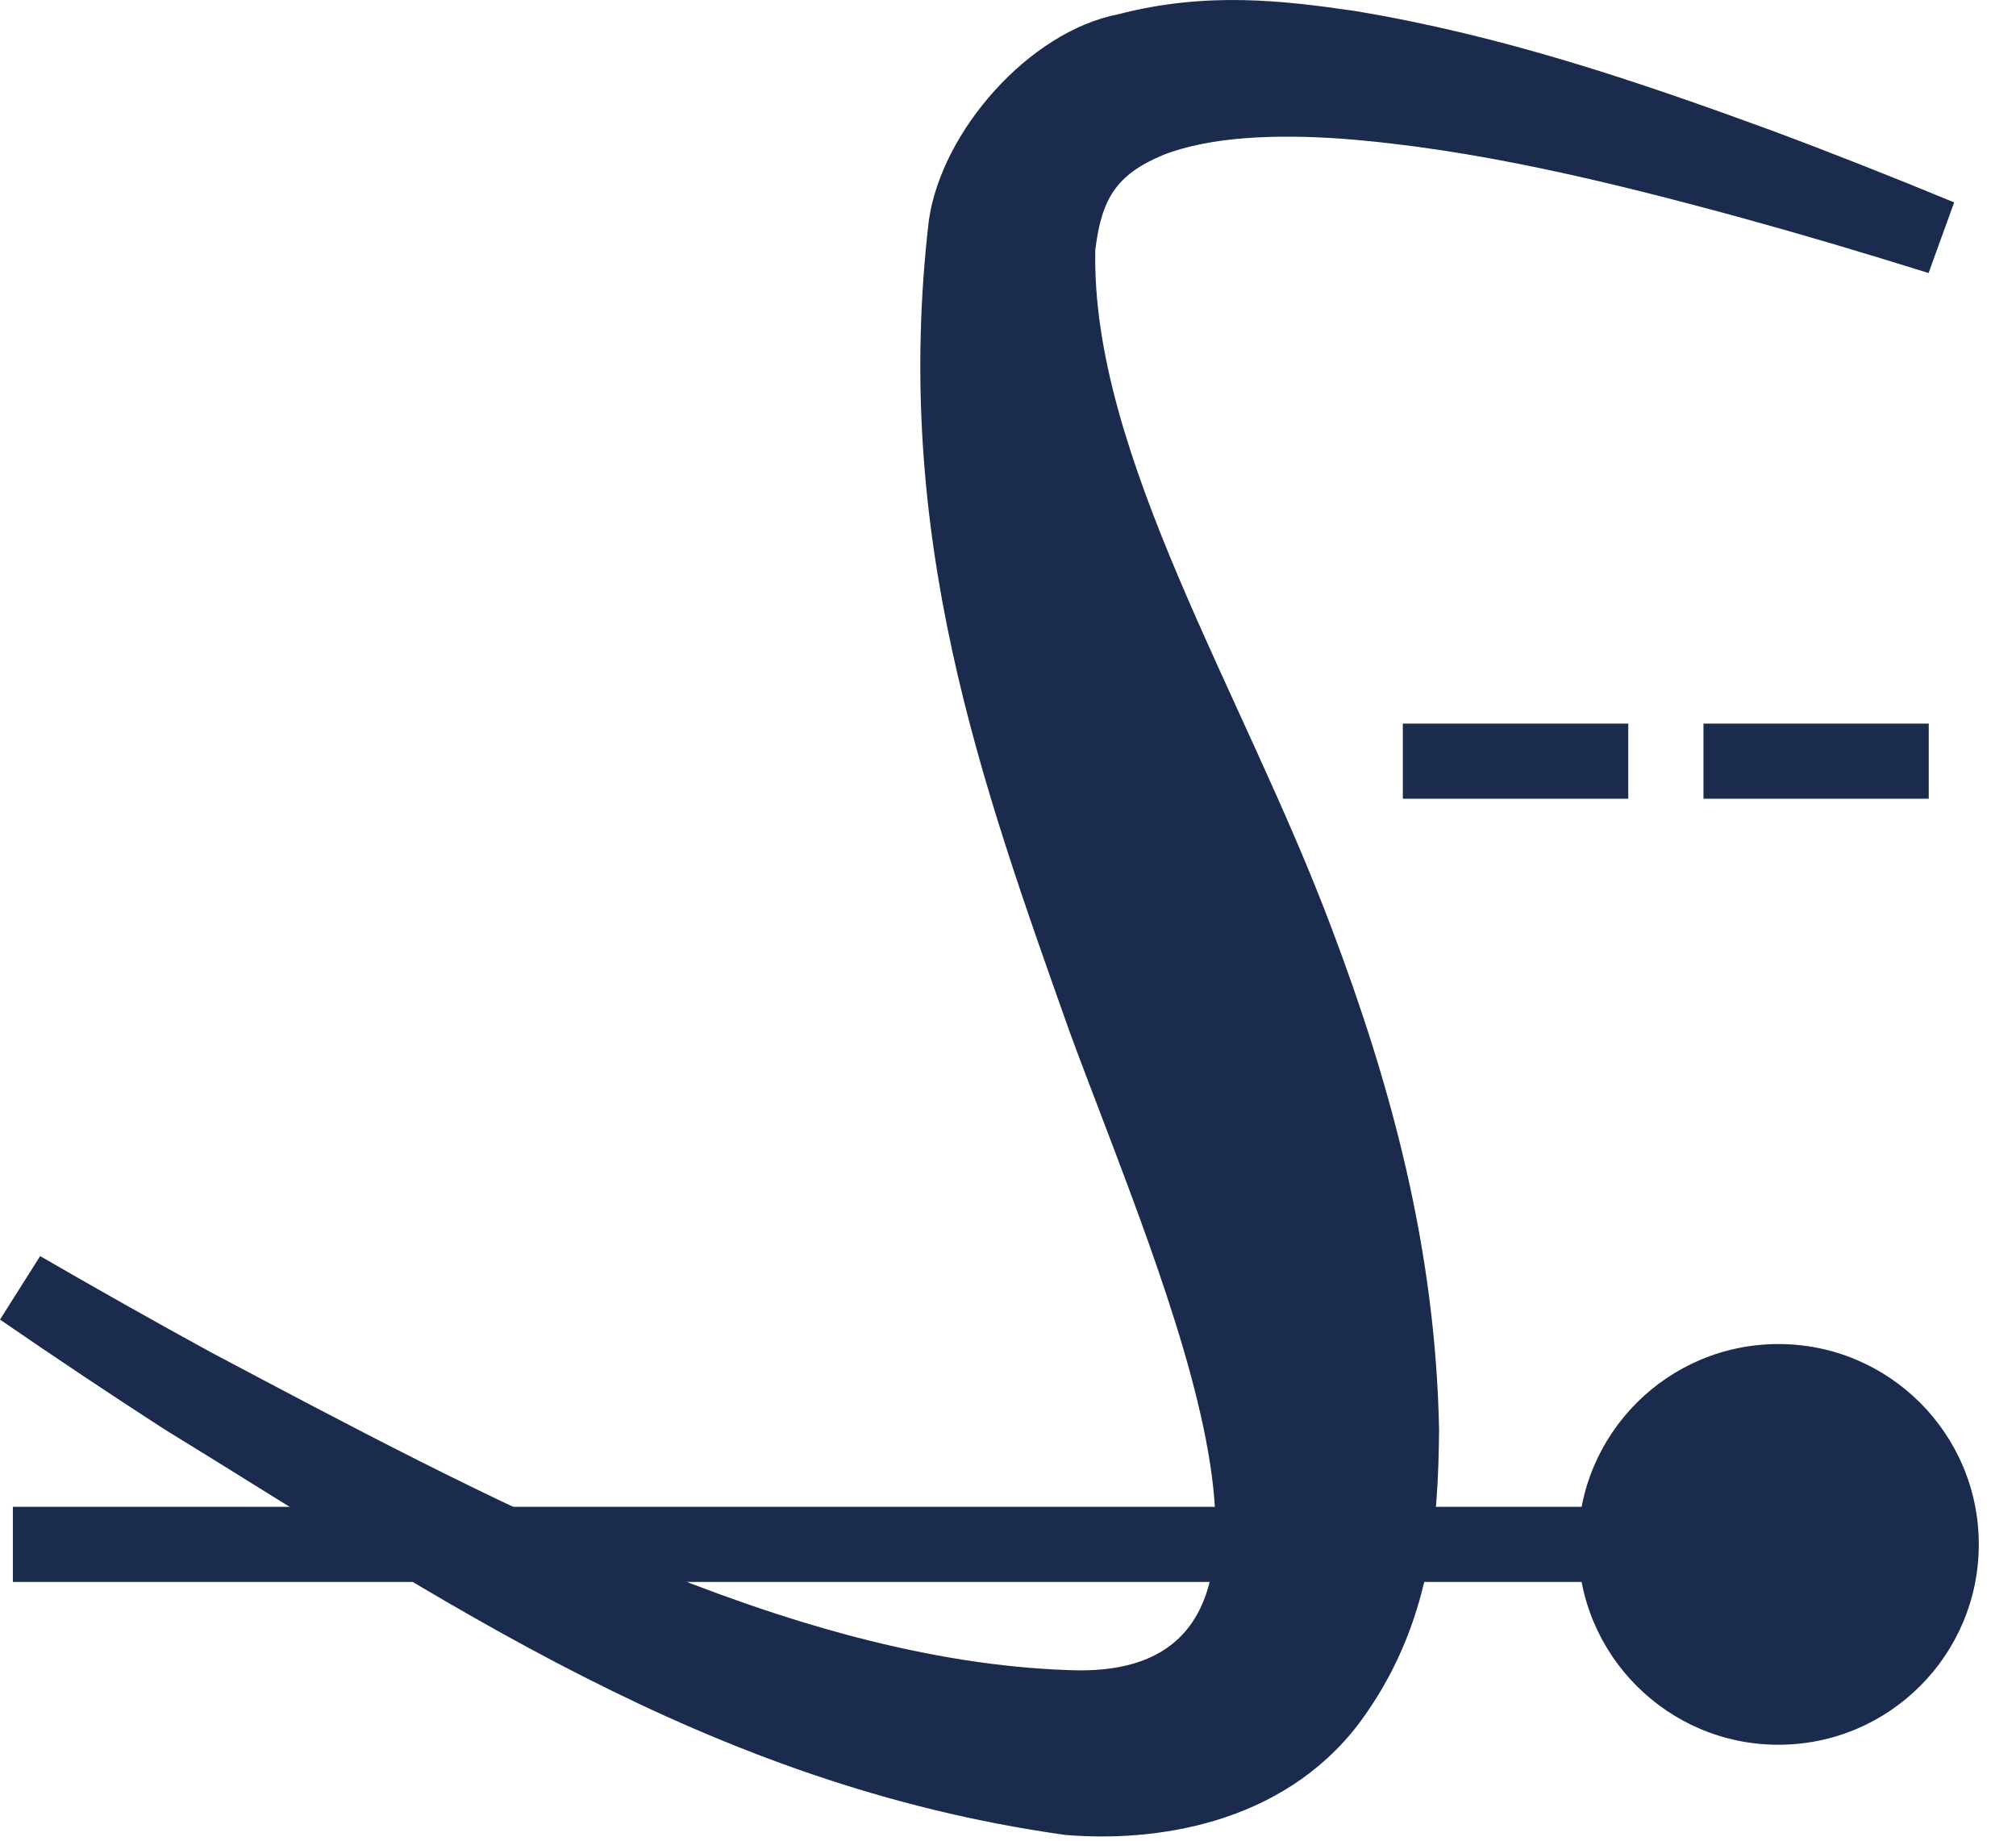
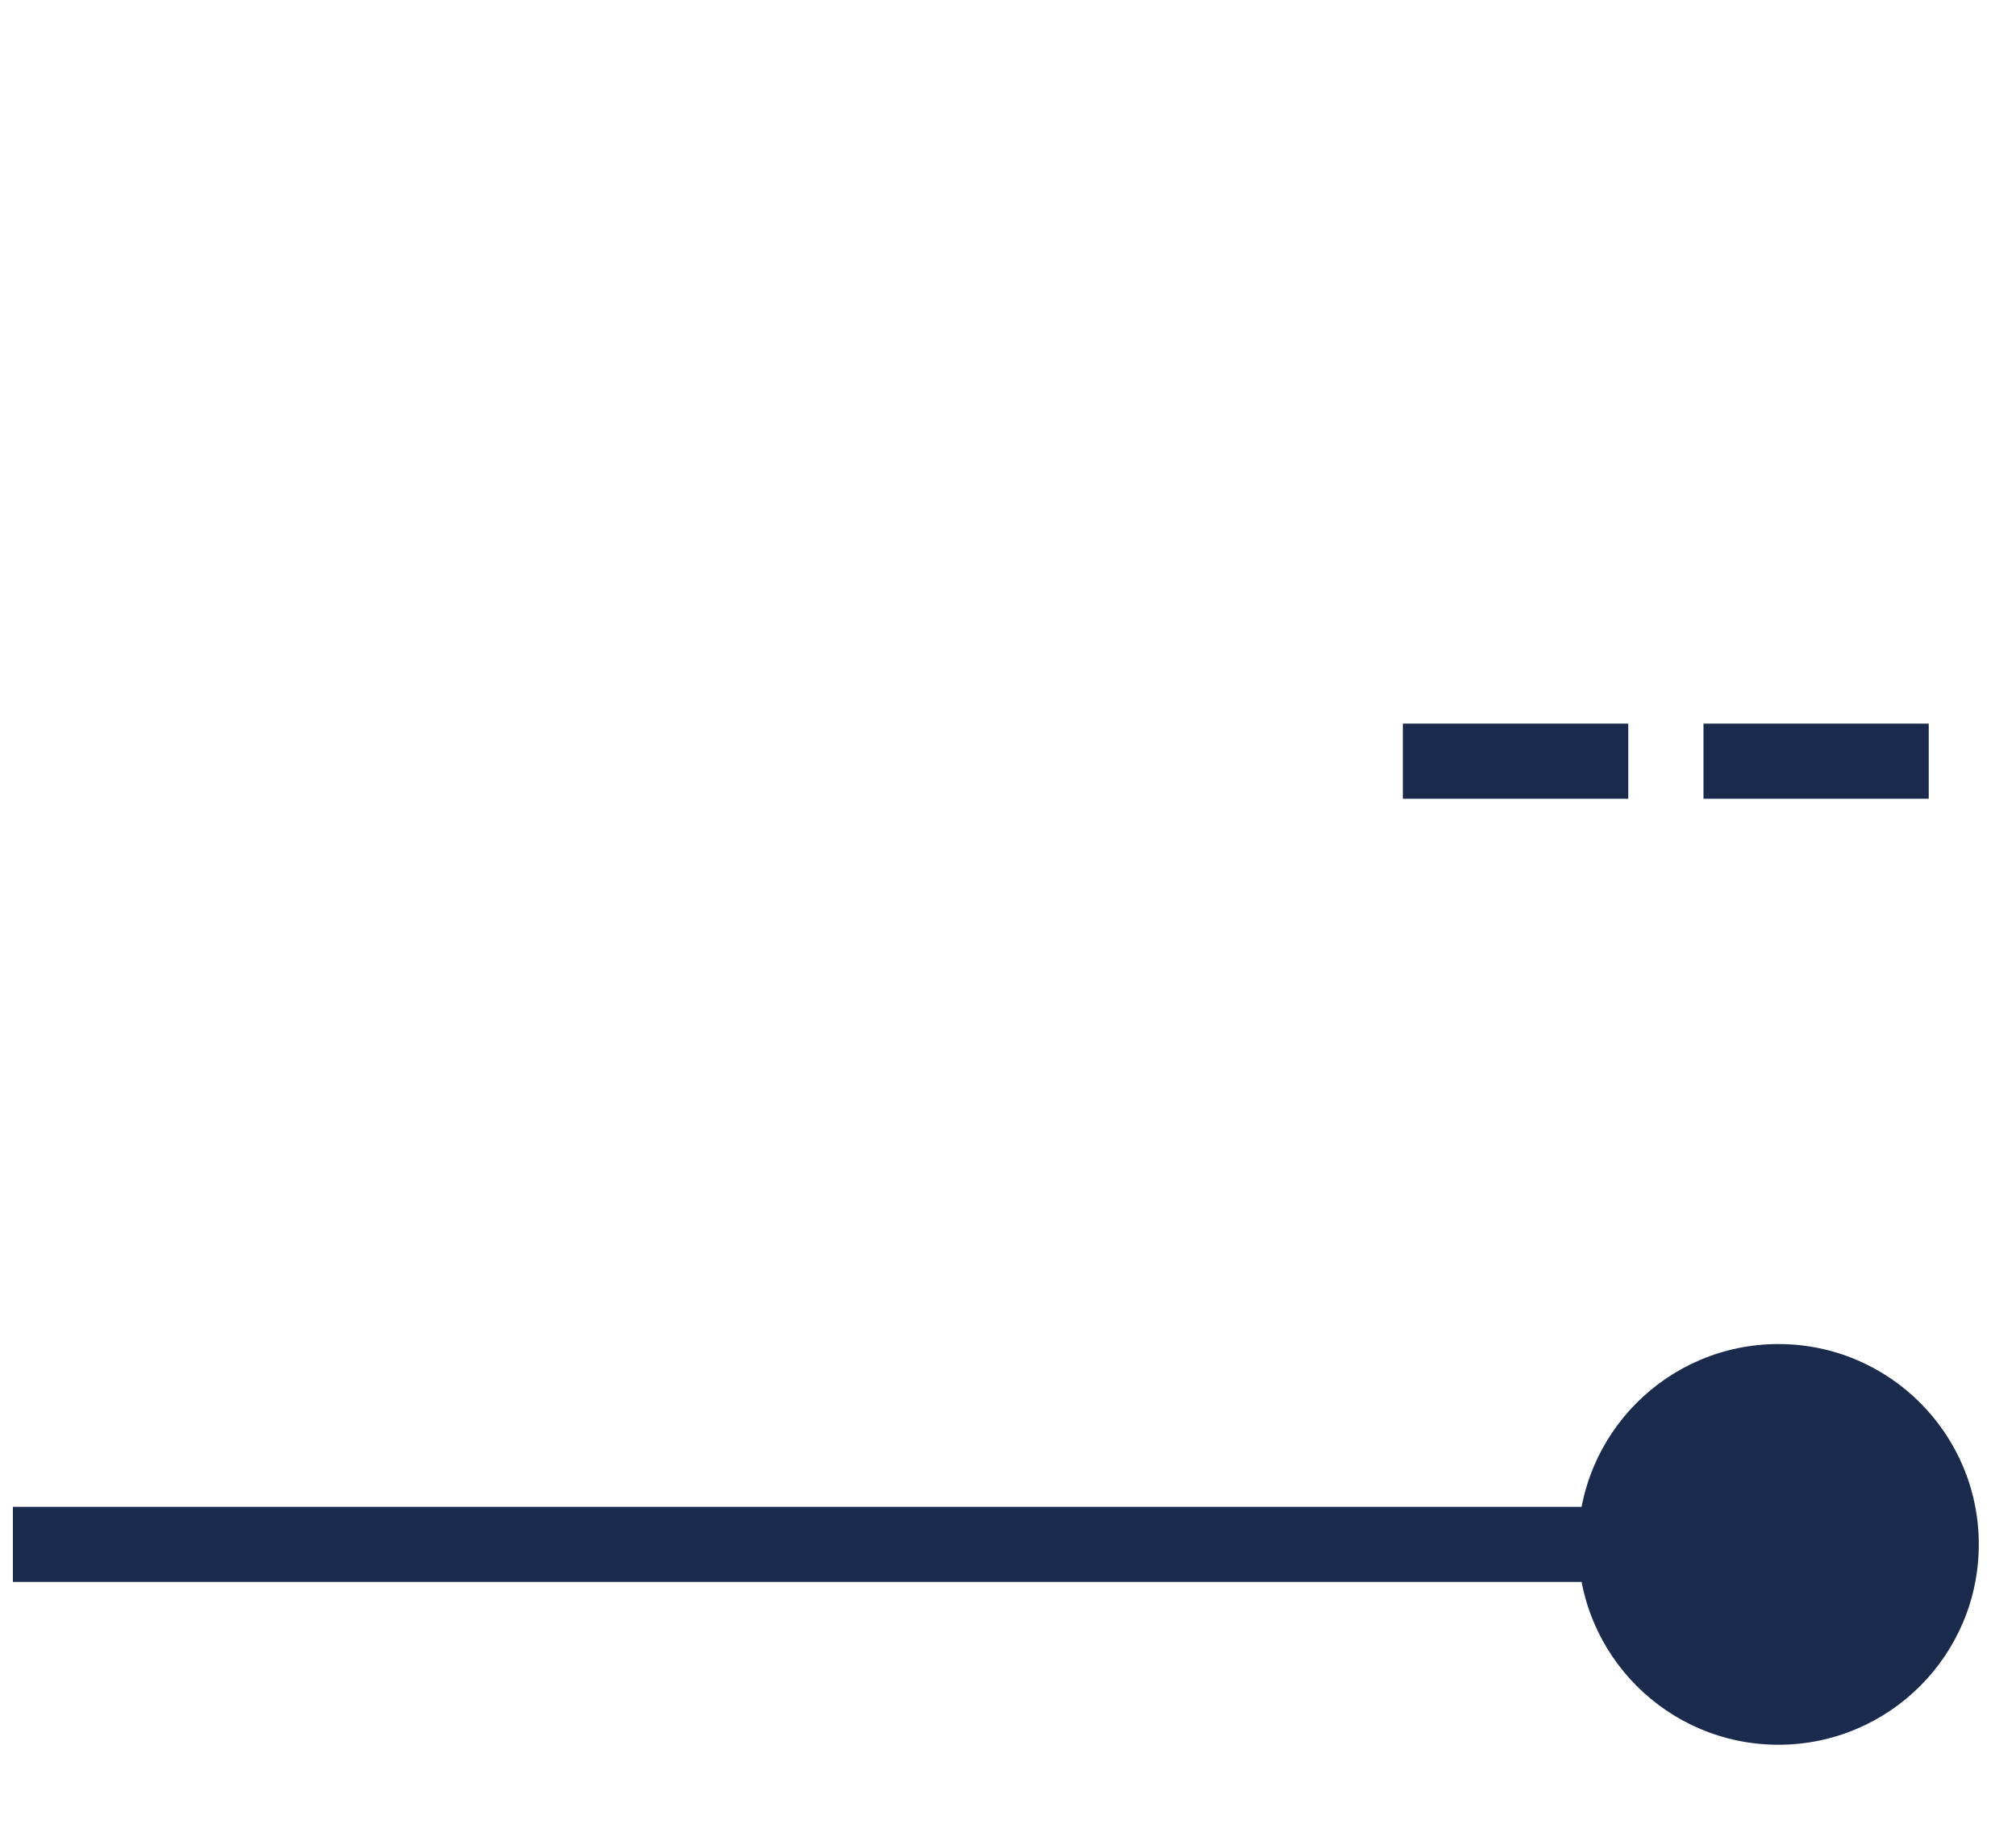
<svg xmlns="http://www.w3.org/2000/svg" width="46" height="42" viewBox="0 0 46 42" fill="none">
  <style>
  @media (prefers-color-scheme: dark) {
    path[fill="#1A2B4D"] { fill: #0088ff; }
    path[stroke="#1A2B4D"] { stroke: #0088ff; }
  }
</style>
-   <path d="M44.005 6.23C44.2 5.693 44.395 5.155 44.589 4.618C43.169 4.032 41.778 3.481 40.393 2.966C37.341 1.85 34.305 0.816 30.938 0.254C29.256 0.007 27.519 -0.194 25.517 0.325C23.48 0.72 21.484 2.994 21.194 5.028C20.352 12.235 22.392 17.857 24.397 23.518L24.387 23.493C24.387 23.493 24.387 23.493 24.387 23.493C26.592 29.473 30.655 38.349 24.413 38.109C17.982 37.899 11.082 34.175 4.792 30.845C3.493 30.134 2.202 29.405 0.916 28.661C0.61 29.144 0.305 29.627 1.13249e-06 30.11C1.236 30.96 2.482 31.792 3.742 32.607C10.012 36.446 16.082 40.718 24.302 41.868C26.308 42.039 29.238 41.656 31.007 39.327C32.676 37.088 32.817 34.679 32.836 32.619C32.754 28.443 31.721 24.717 30.384 21.178C30.384 21.178 30.384 21.178 30.384 21.178L30.374 21.153C28.374 15.832 24.89 10.361 24.992 5.701C25.135 4.546 25.459 3.988 26.538 3.537C27.62 3.113 29.114 3.061 30.598 3.164C33.624 3.394 36.684 4.136 39.745 4.972C41.14 5.356 42.554 5.776 44.005 6.23Z" fill="#1A2B4D" />
  <path d="M36.008 35.239C36.008 37.764 38.055 39.811 40.579 39.811C43.104 39.811 45.151 37.764 45.151 35.239C45.151 32.715 43.104 30.668 40.579 30.668C38.055 30.668 36.008 32.715 36.008 35.239ZM0.294 35.239V36.096H40.579V35.239V34.382H0.294V35.239Z" fill="#1A2B4D" />
  <path d="M32.866 17.368H43.152" stroke="#1A2B4D" stroke-width="1.714" stroke-linecap="square" stroke-dasharray="3.43 3.43" />
</svg>